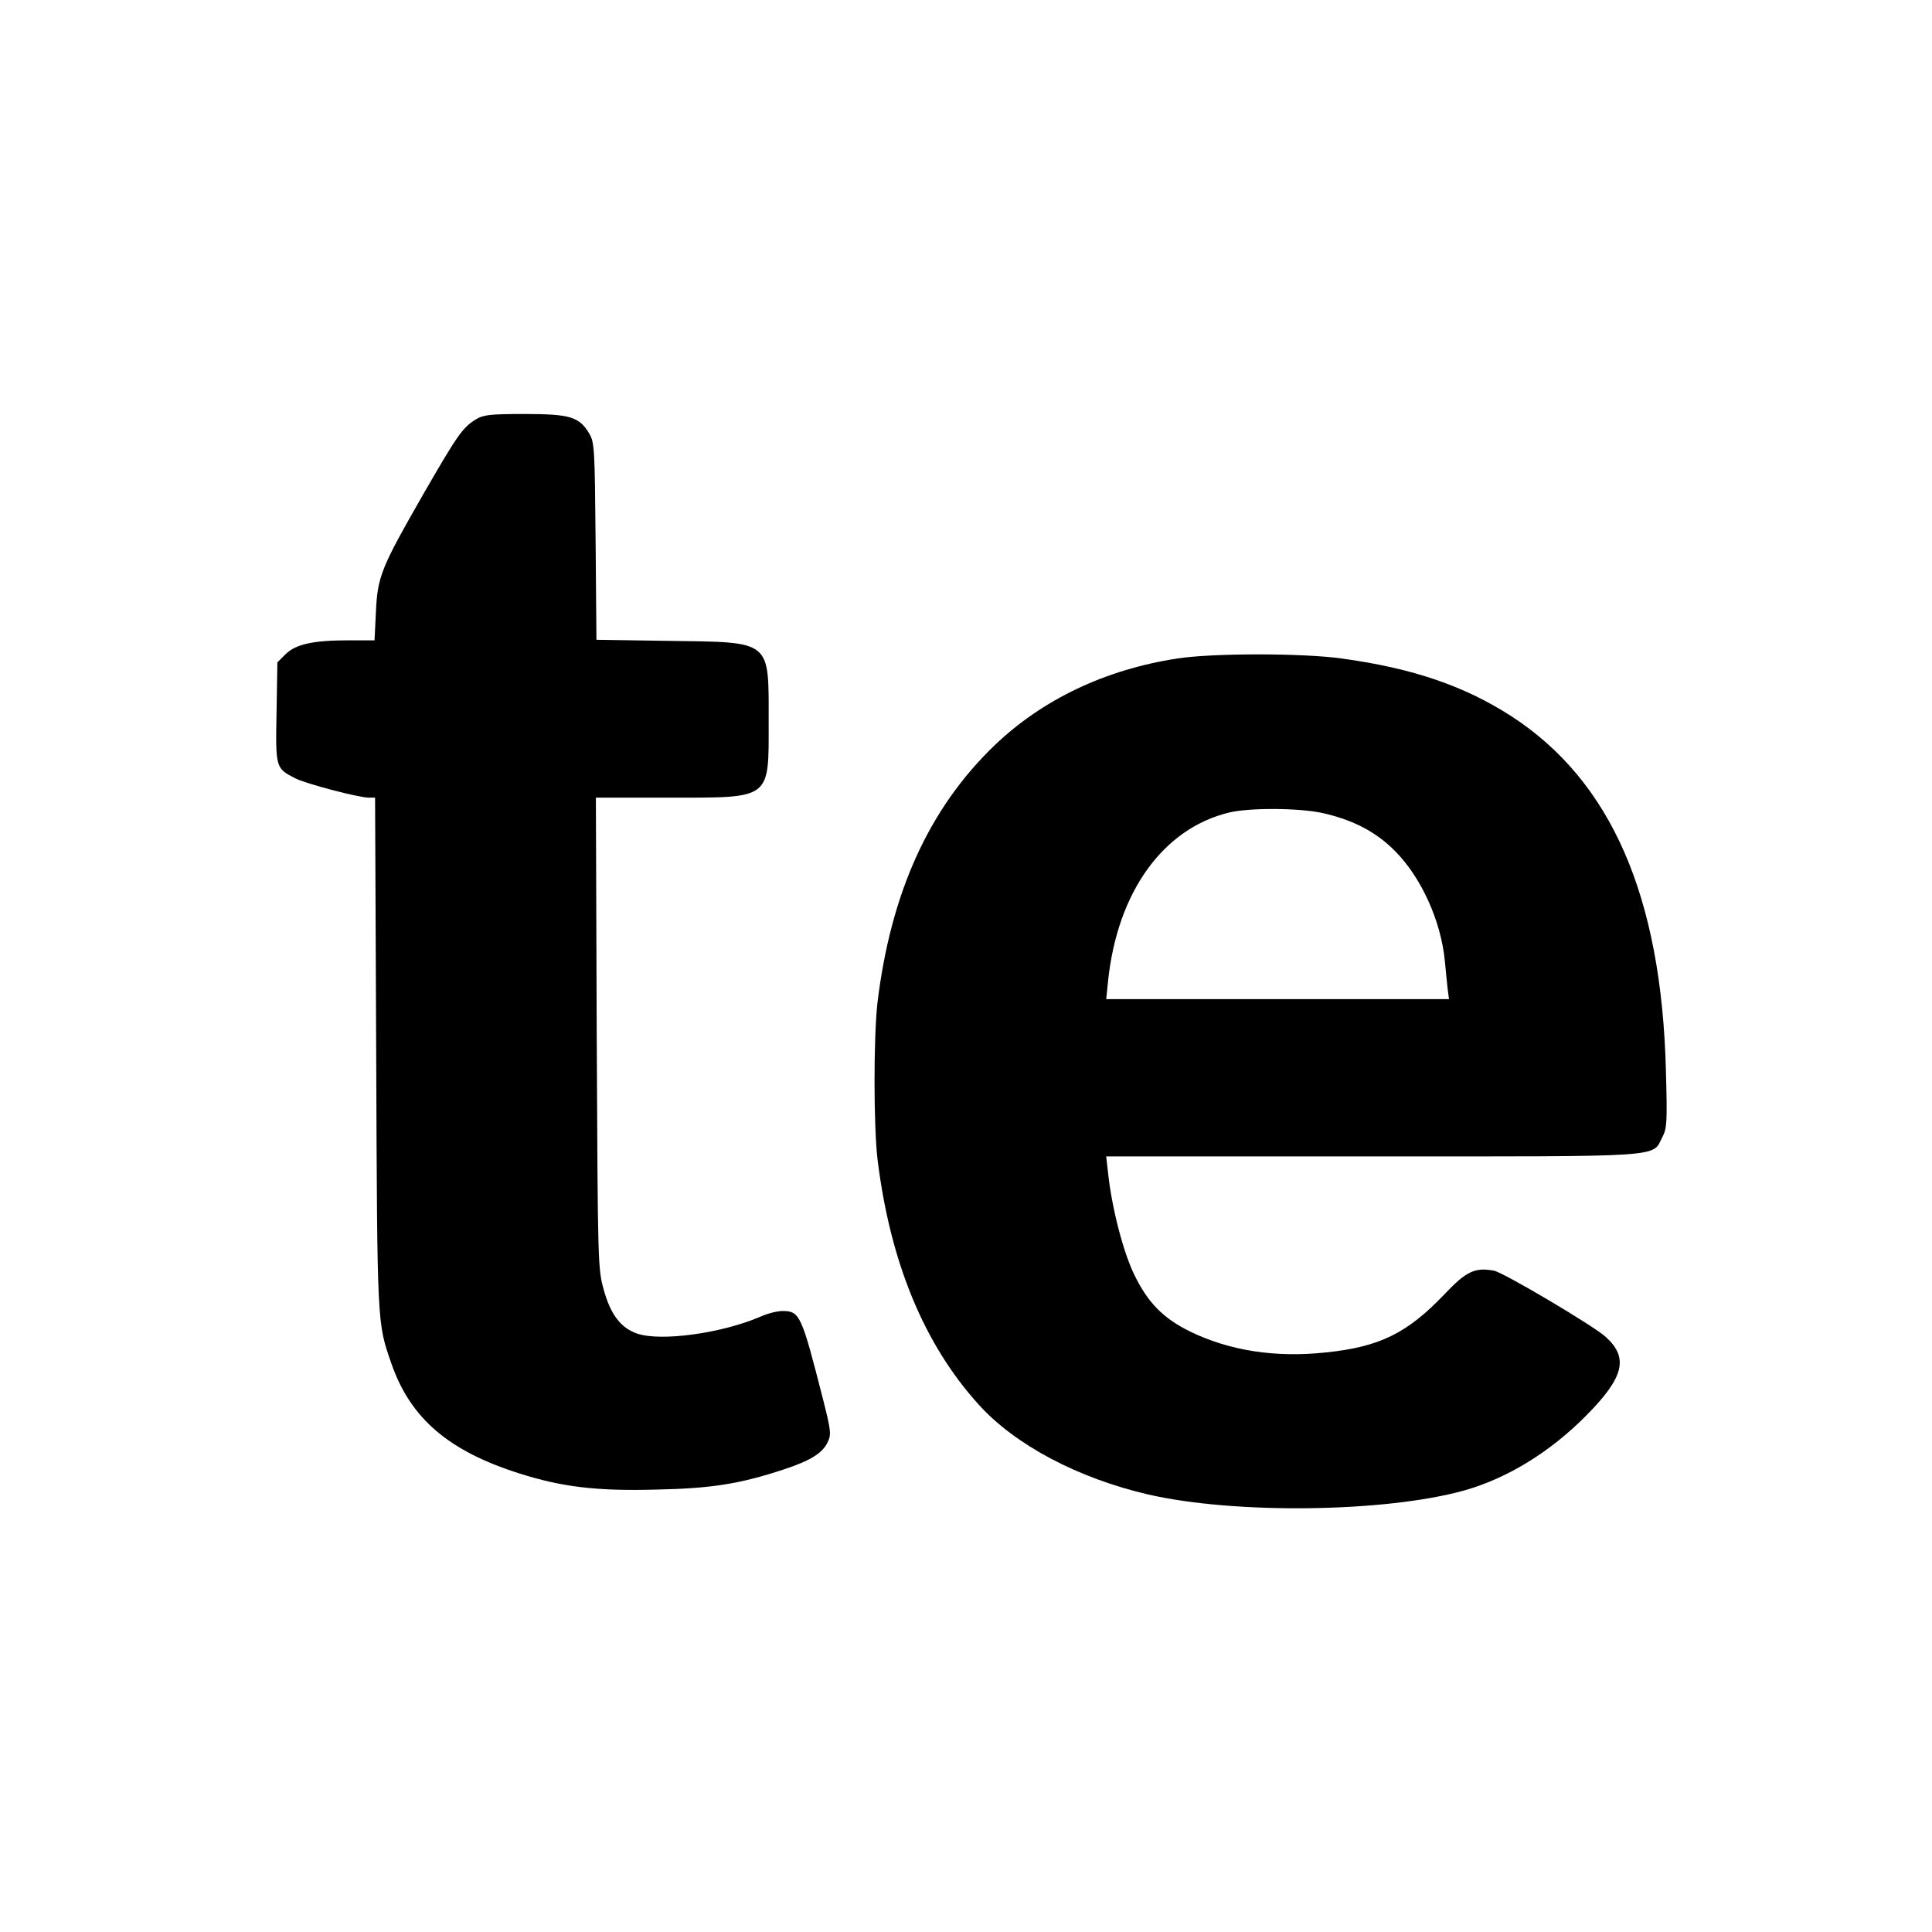
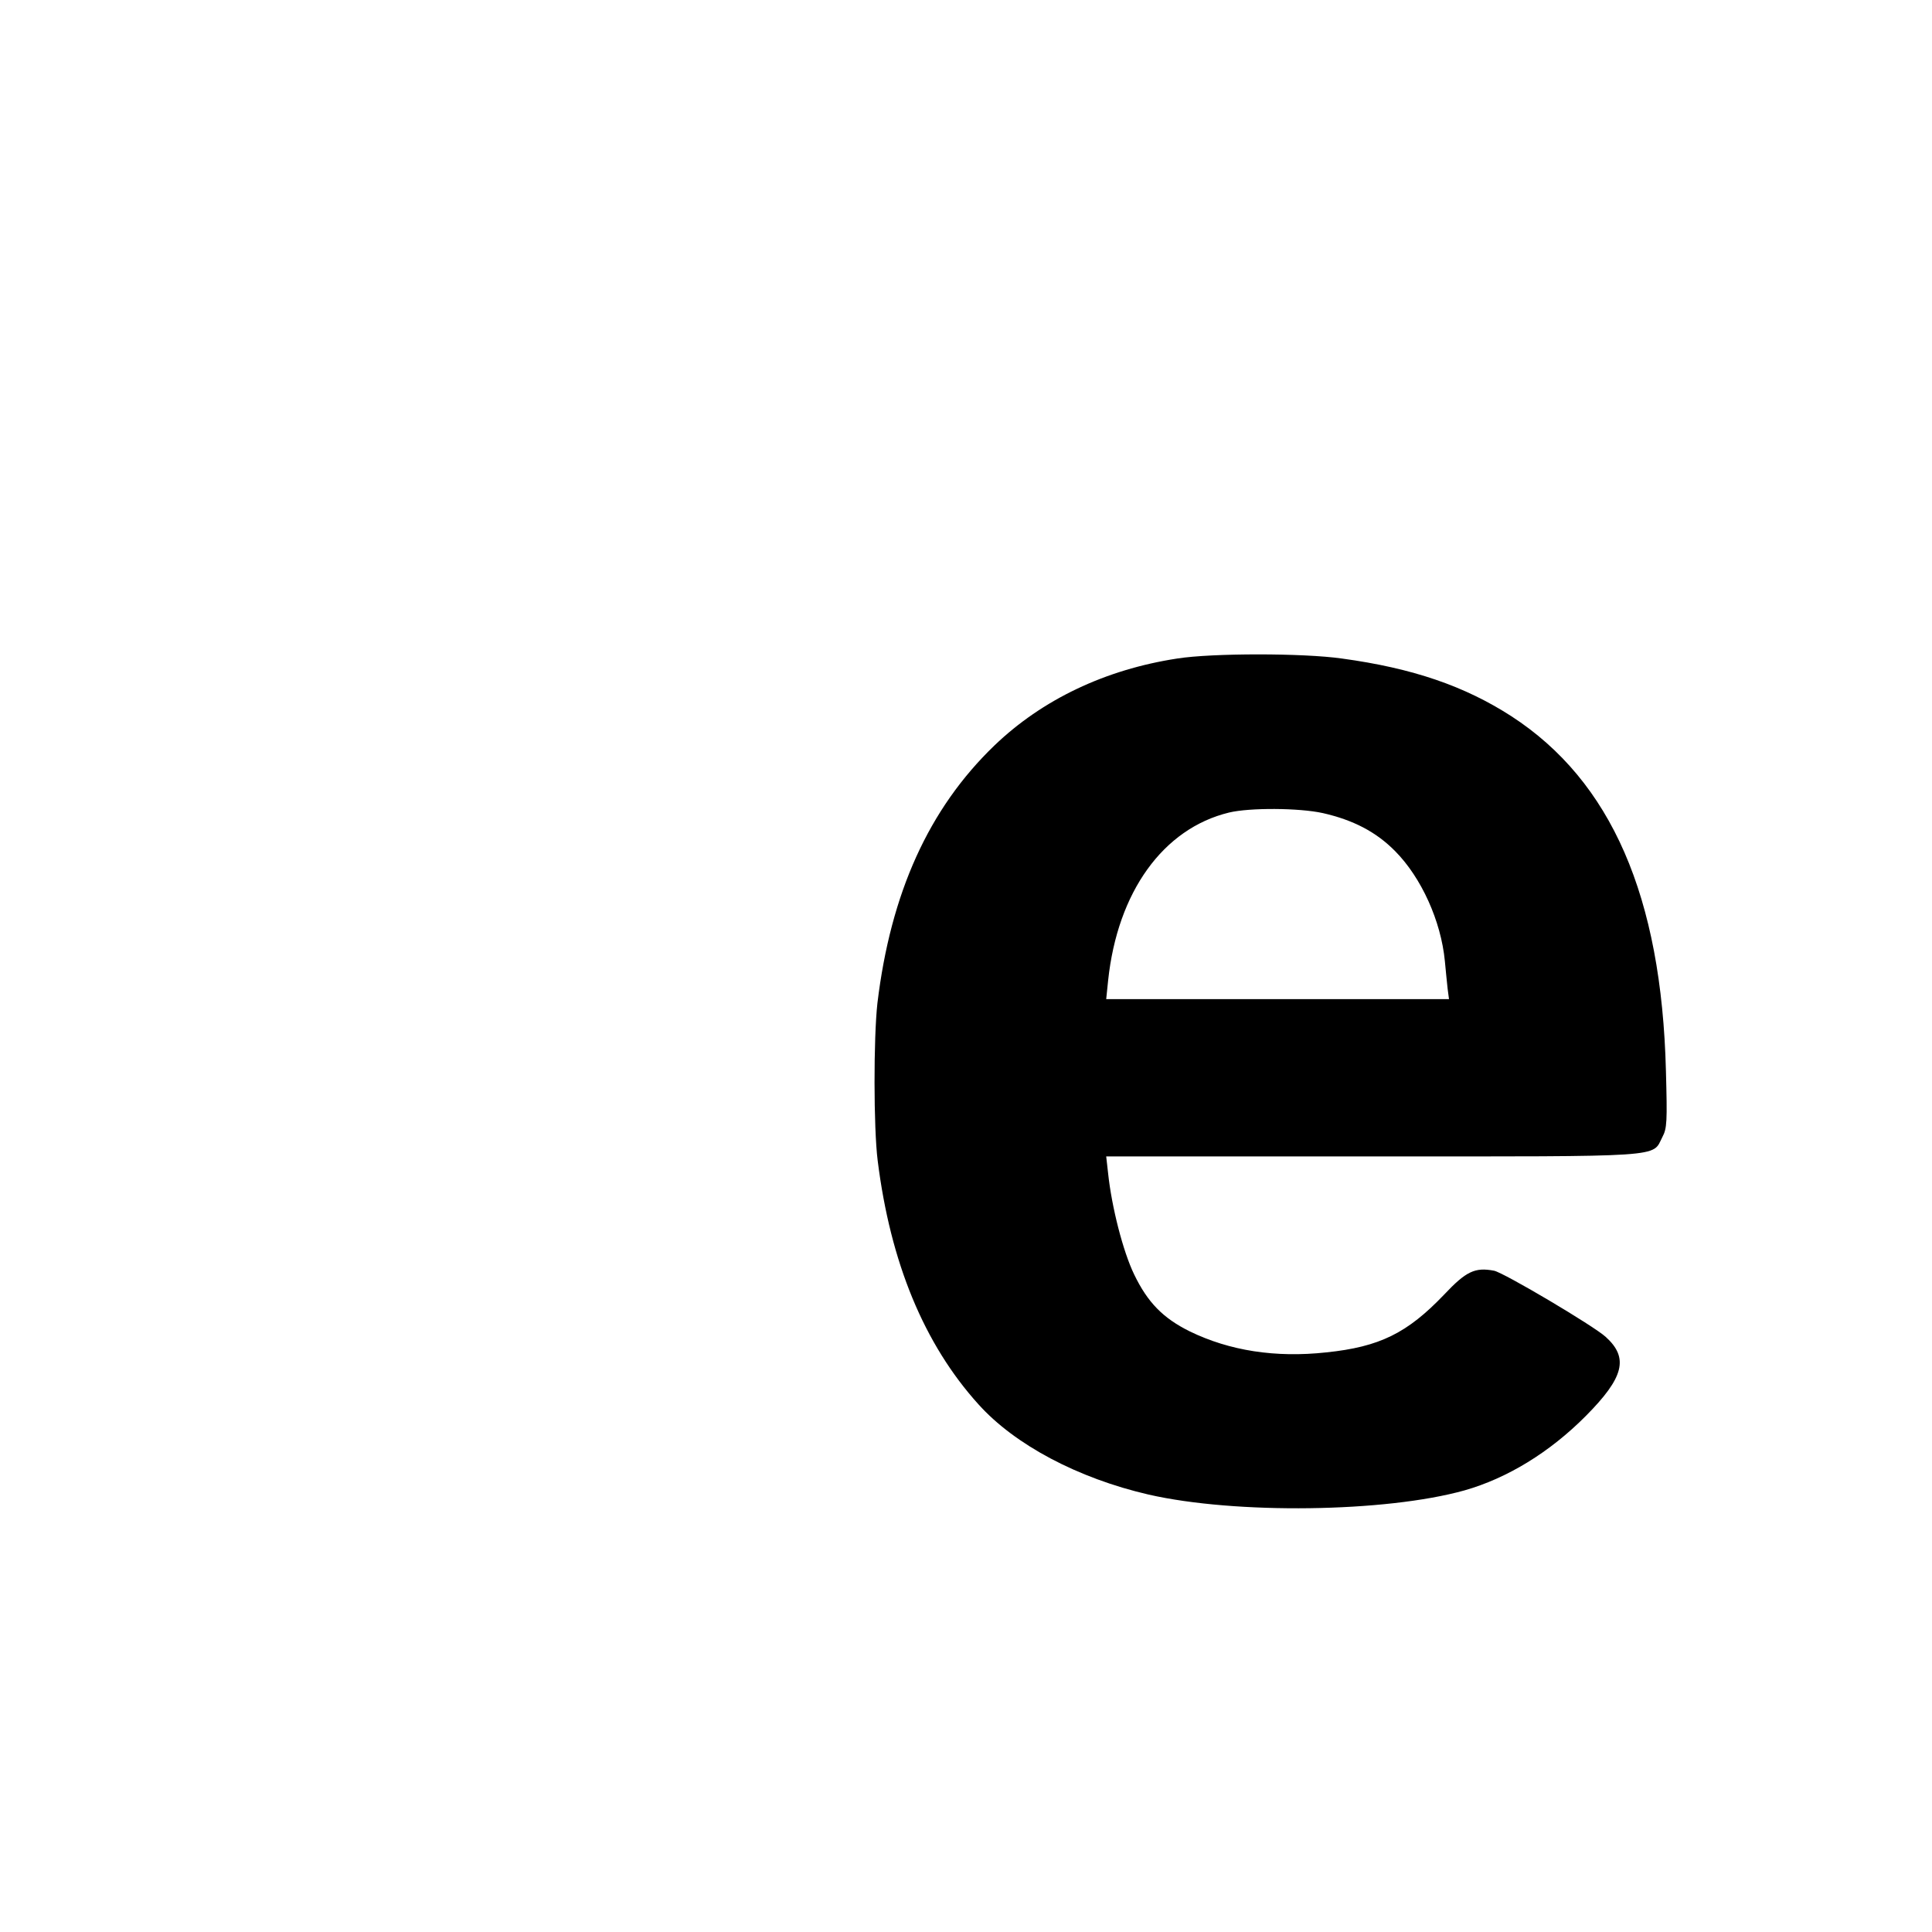
<svg xmlns="http://www.w3.org/2000/svg" version="1.0" width="700pt" height="700pt" viewBox="0 0 700 700" preserveAspectRatio="xMidYMid meet">
  <g transform="translate(0,700) scale(0.1,-0.1)" fill="#000000" stroke="none">
-     <path d="M1725 5481 c-49 -30 -67 -56 -191 -271 -153 -267 -166 -298 -172 -427 l-5 -103 -92 0 c-131 0 -193 -14 -230 -50 l-30 -30 -3 -181 c-4 -202 -3 -203 68 -239 39 -20 230 -70 266 -70 l23 0 4 -927 c4 -997 3 -973 56 -1126 69 -196 206 -314 461 -395 156 -50 284 -65 499 -59 200 4 303 21 461 73 97 32 140 59 159 99 13 27 12 41 -17 155 -78 306 -84 320 -147 320 -18 0 -55 -9 -81 -21 -140 -60 -359 -90 -445 -61 -59 20 -96 68 -121 157 -22 79 -22 87 -26 933 l-3 852 261 0 c379 0 365 -10 365 280 0 293 12 283 -362 288 l-262 4 -3 356 c-3 336 -4 359 -23 391 -36 61 -70 71 -235 71 -124 0 -149 -3 -175 -19z" />
    <path d="M4265 4614 c-261 -40 -489 -149 -662 -315 -238 -229 -376 -535 -424 -934 -14 -126 -14 -451 1 -570 46 -369 168 -665 365 -883 132 -147 361 -268 616 -327 315 -72 859 -65 1145 15 155 44 309 138 440 270 138 139 156 210 72 286 -42 39 -371 234 -405 240 -69 13 -101 -2 -181 -87 -133 -139 -233 -189 -427 -209 -184 -20 -350 6 -494 76 -97 48 -153 105 -202 207 -40 83 -81 243 -94 365 l-7 62 964 0 c1076 0 1013 -4 1051 70 17 32 18 55 13 240 -16 632 -198 1050 -560 1285 -169 109 -357 174 -614 209 -141 20 -469 20 -597 0z m528 -560 c110 -25 193 -68 262 -138 95 -96 166 -253 180 -398 3 -34 8 -80 10 -100 l5 -38 -621 0 -621 0 7 68 c34 320 199 550 438 608 75 18 254 17 340 -2z" />
  </g>
</svg>